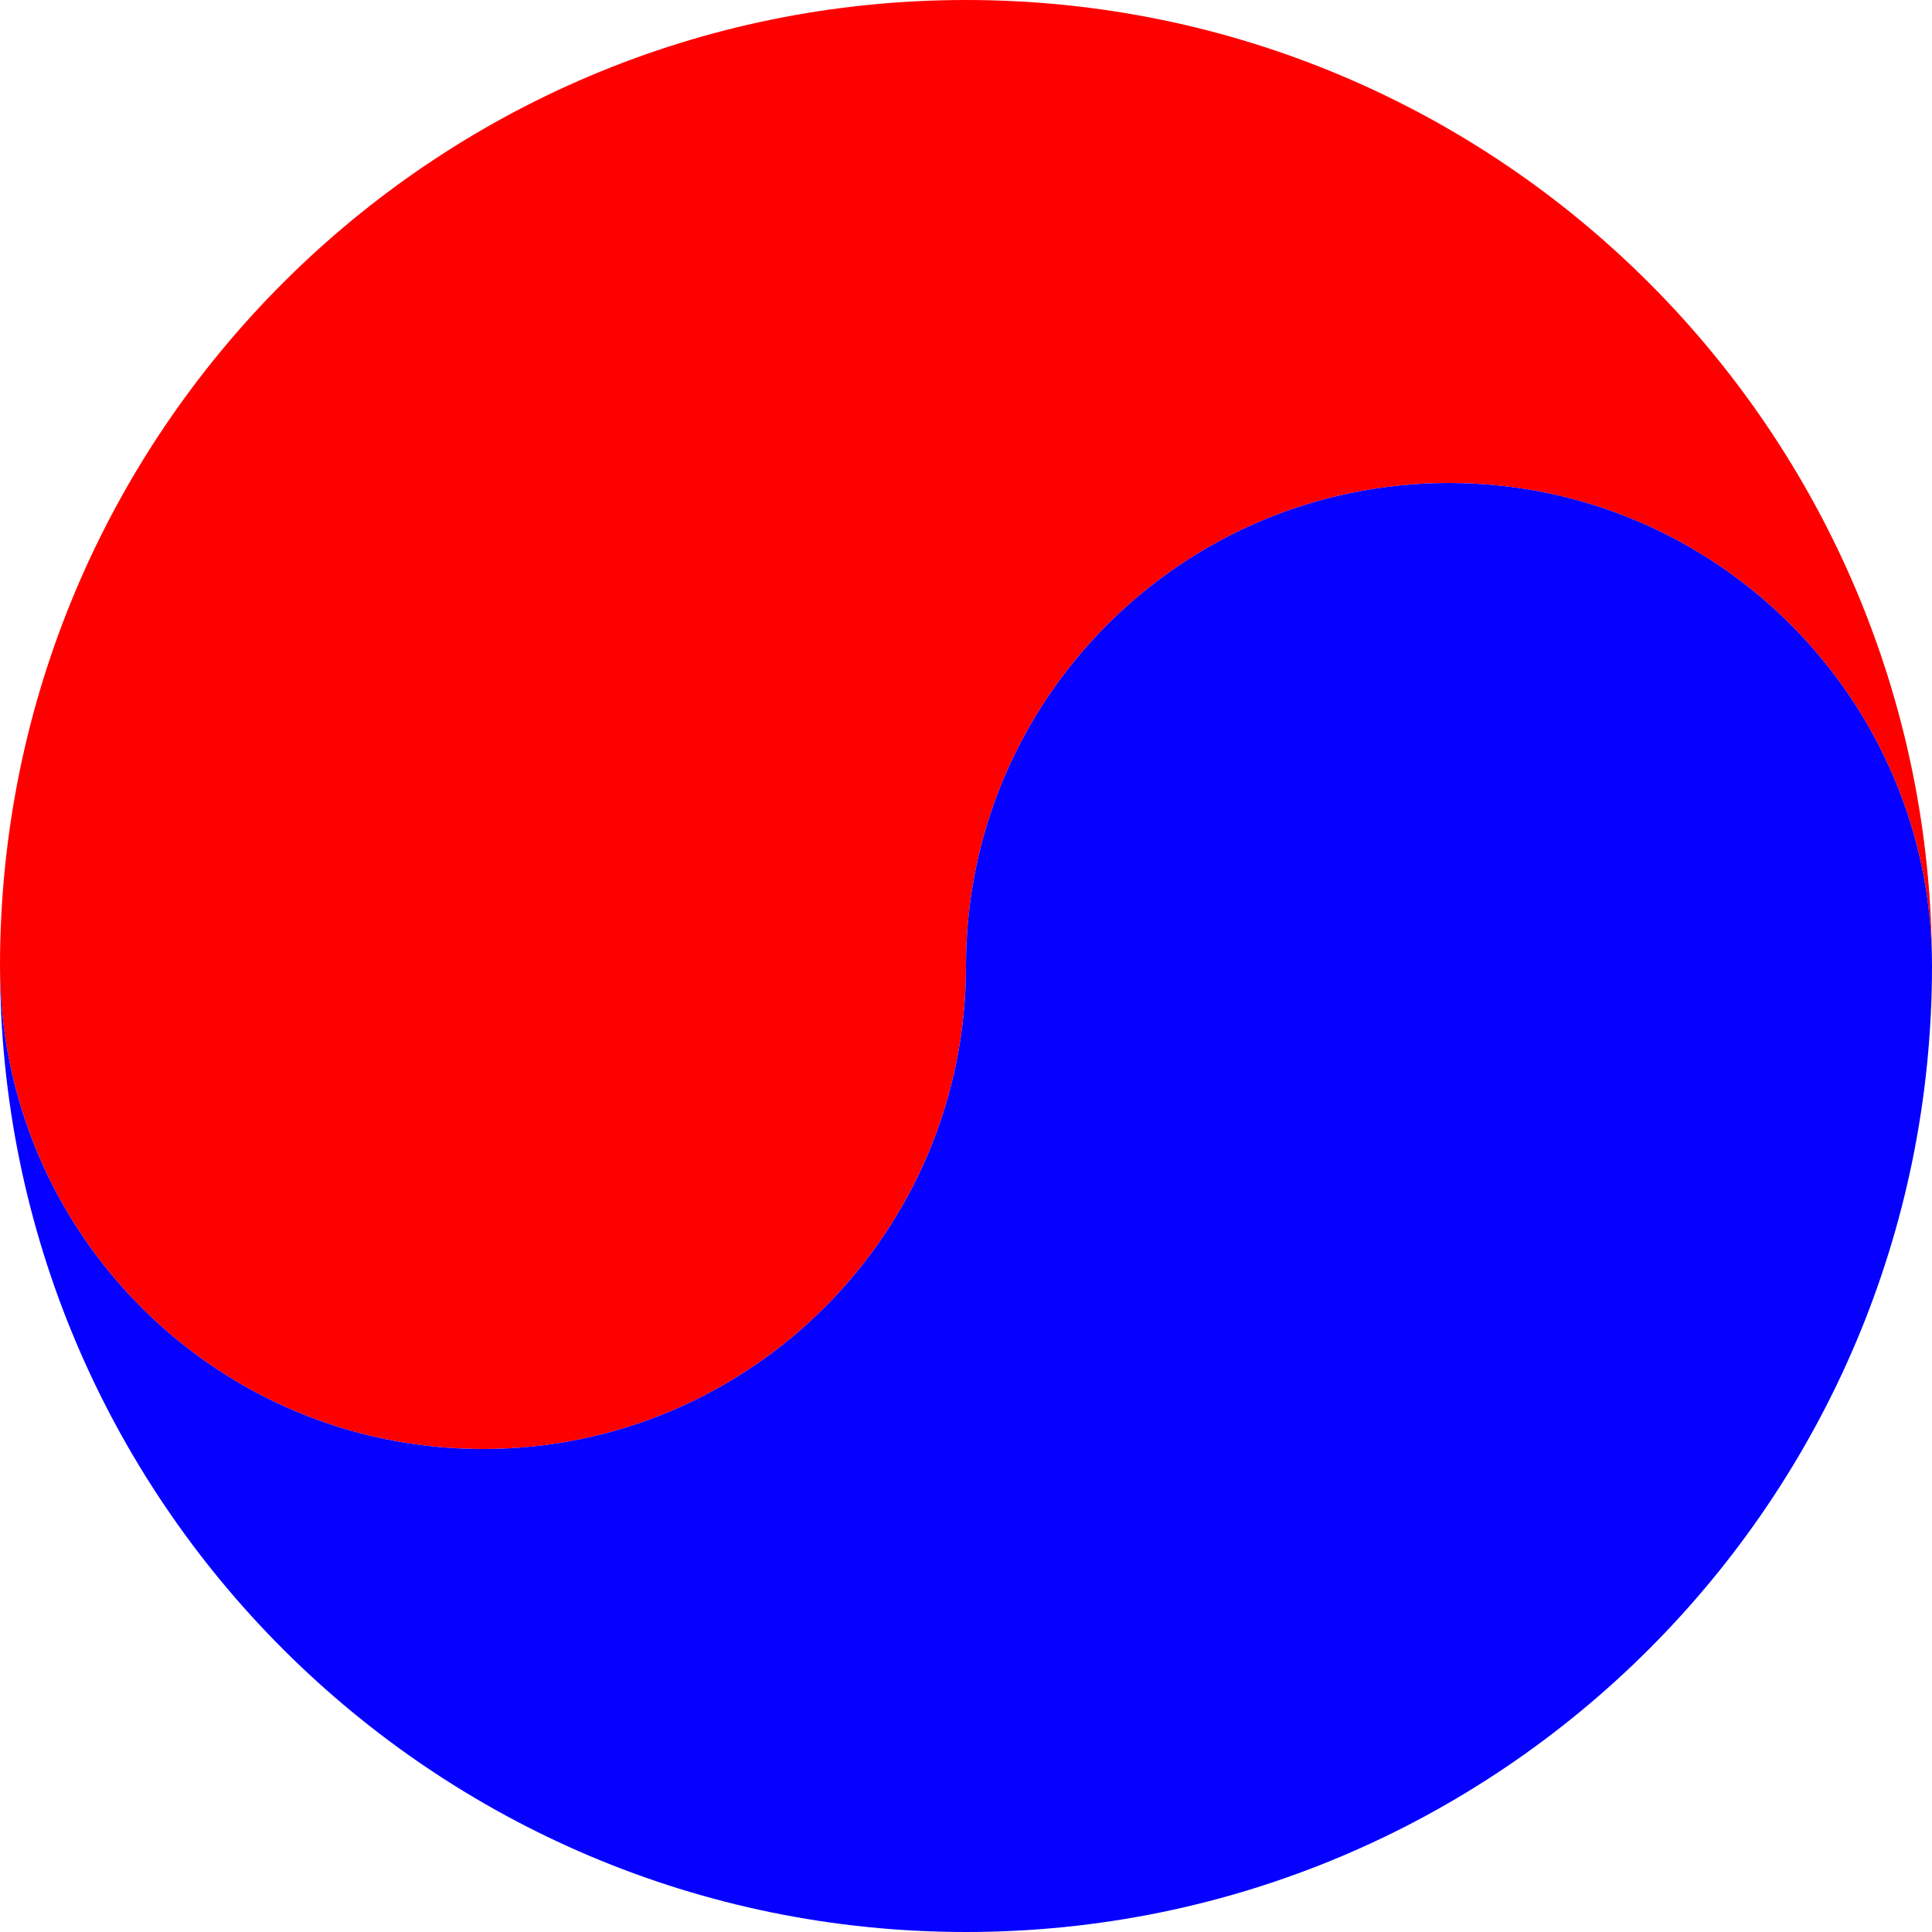
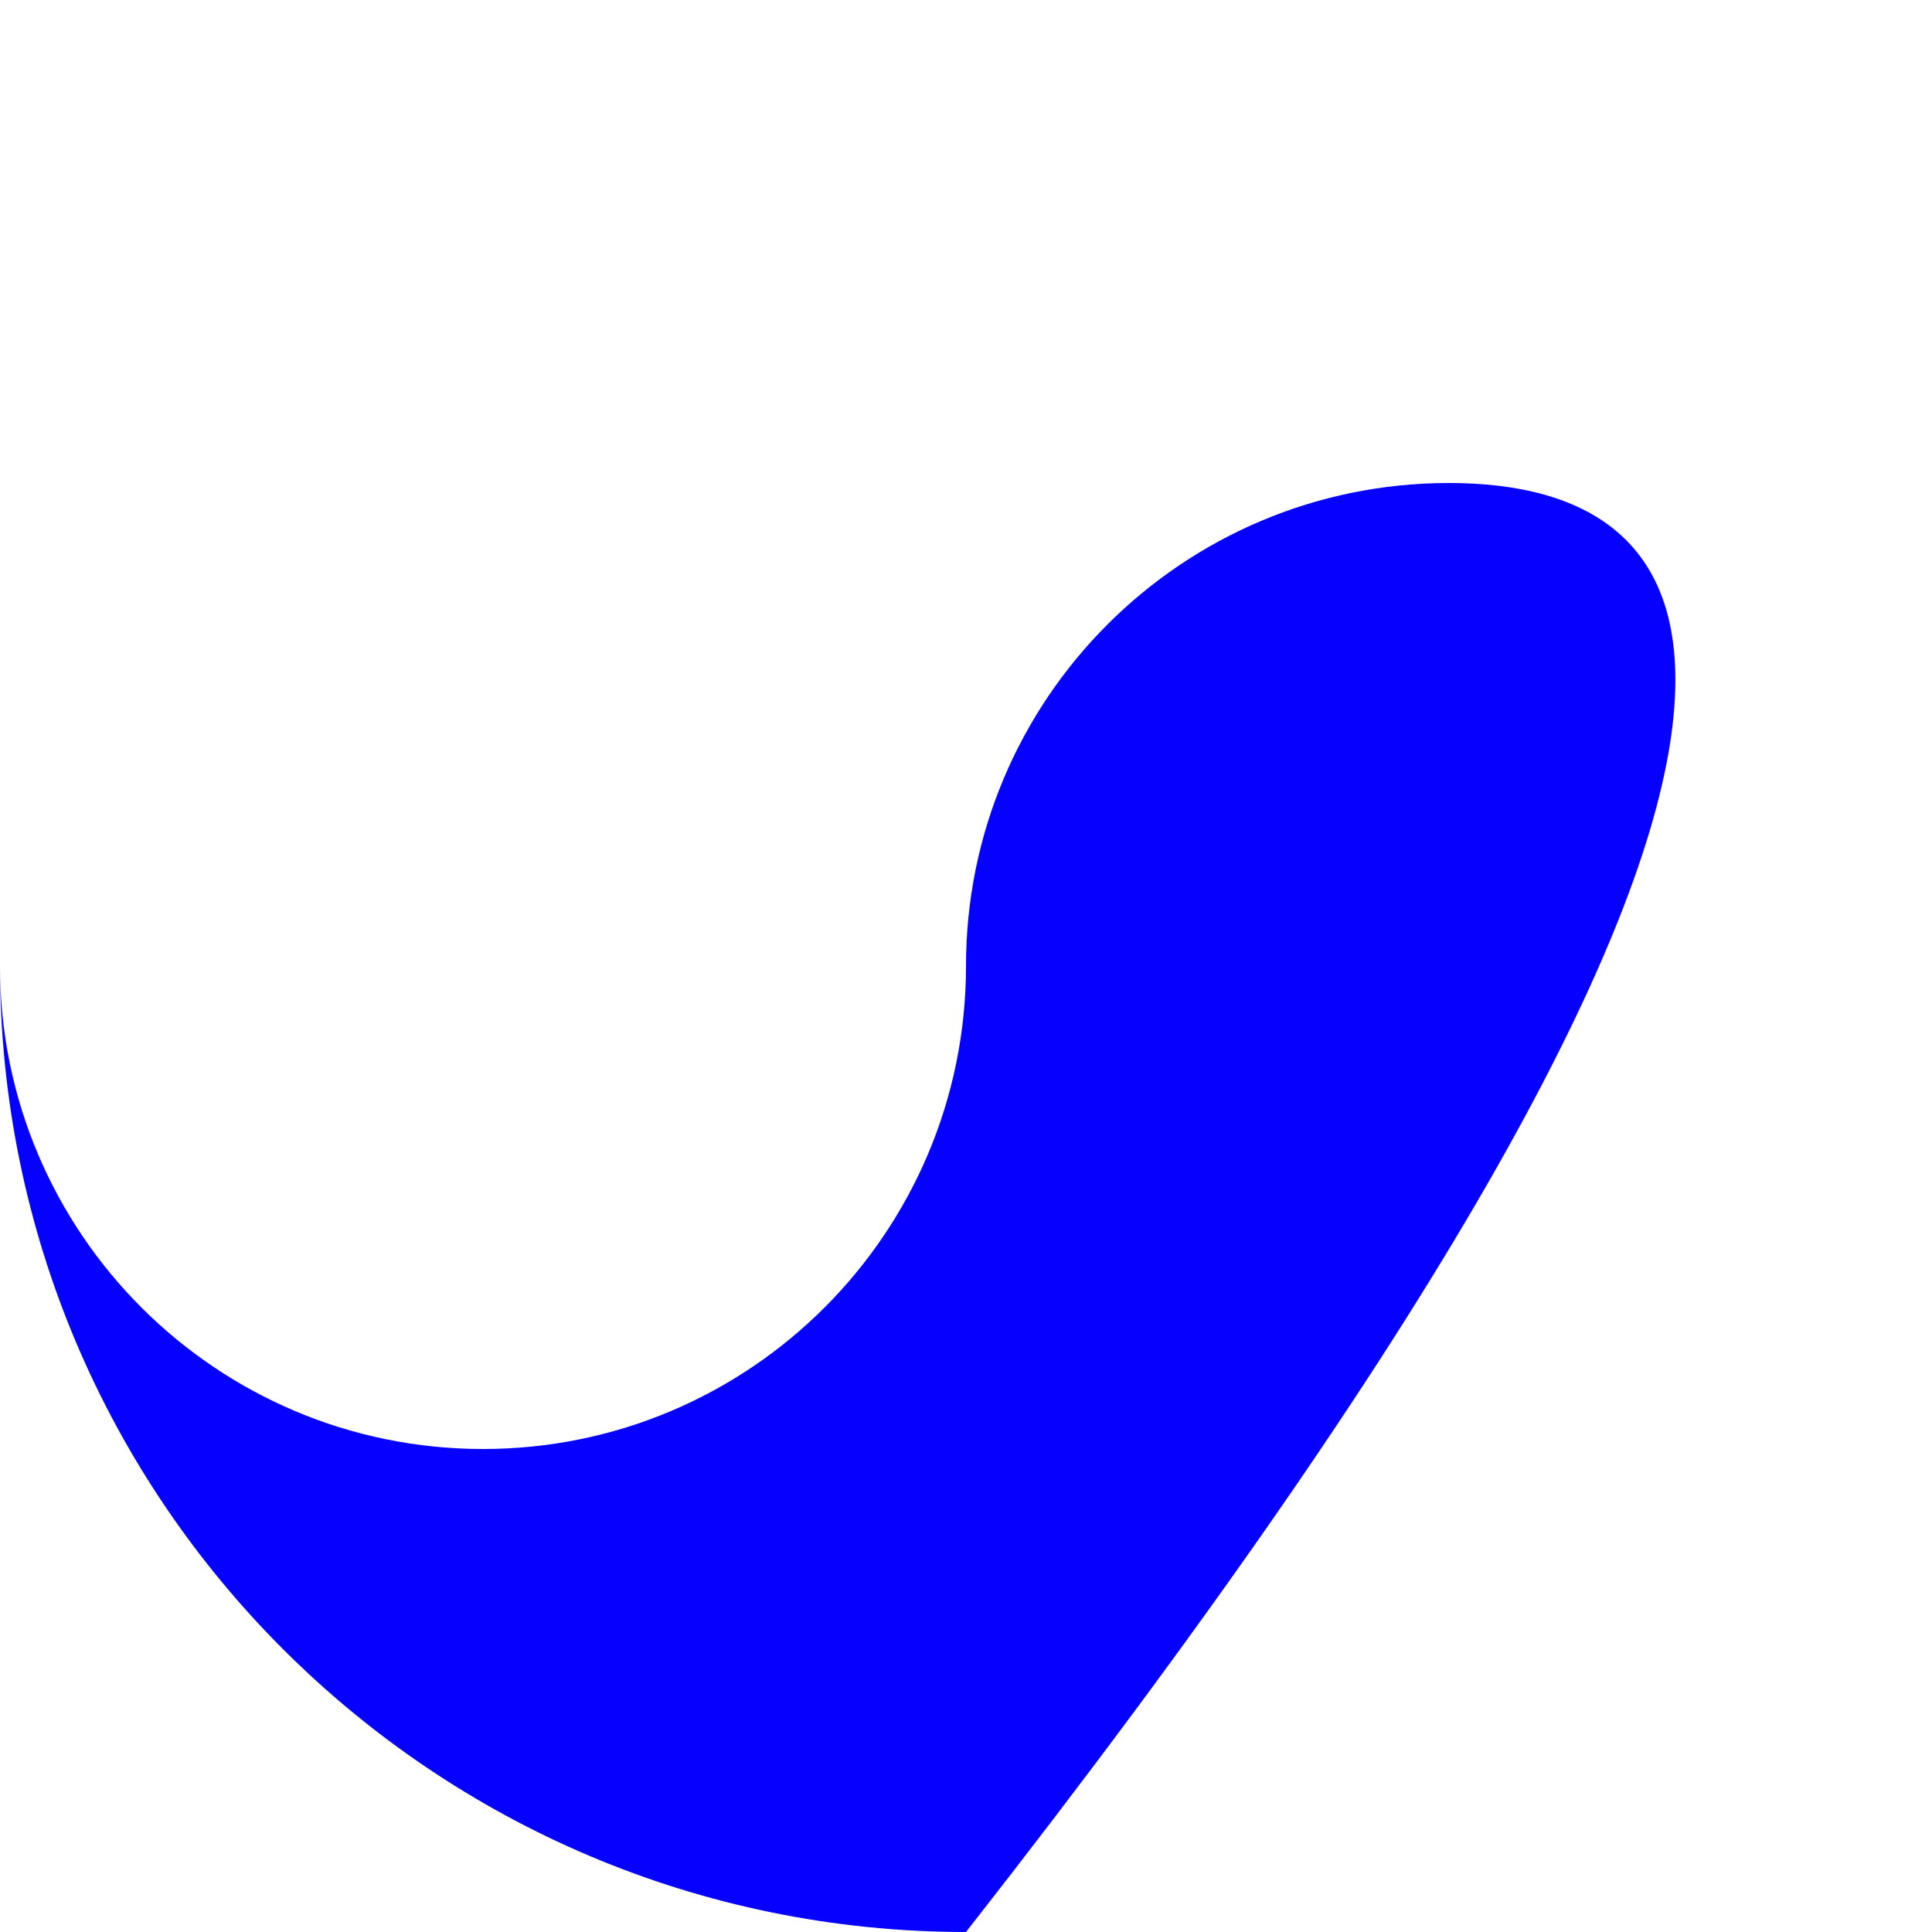
<svg xmlns="http://www.w3.org/2000/svg" width="320" height="320" viewBox="0 0 320 320" fill="none">
-   <path d="M320 160C320 71.634 248.366 -1.52588e-05 160 -1.52588e-05C71.634 -1.52588e-05 0 71.634 0 160C0 204.183 35.817 240 80 240C124.183 240 160 204.183 160 160C160 115.817 195.817 80 240 80C284.183 80 320 115.817 320 160Z" fill="#FF0000" />
-   <path d="M0 160C0 248.366 71.634 320 160 320C248.366 320 320 248.366 320 160C320 115.817 284.183 80 240 80C195.817 80 160 115.817 160 160C160 204.183 124.183 240 80 240C35.817 240 0 204.183 0 160Z" fill="#0500FF" />
+   <path d="M0 160C0 248.366 71.634 320 160 320C320 115.817 284.183 80 240 80C195.817 80 160 115.817 160 160C160 204.183 124.183 240 80 240C35.817 240 0 204.183 0 160Z" fill="#0500FF" />
</svg>